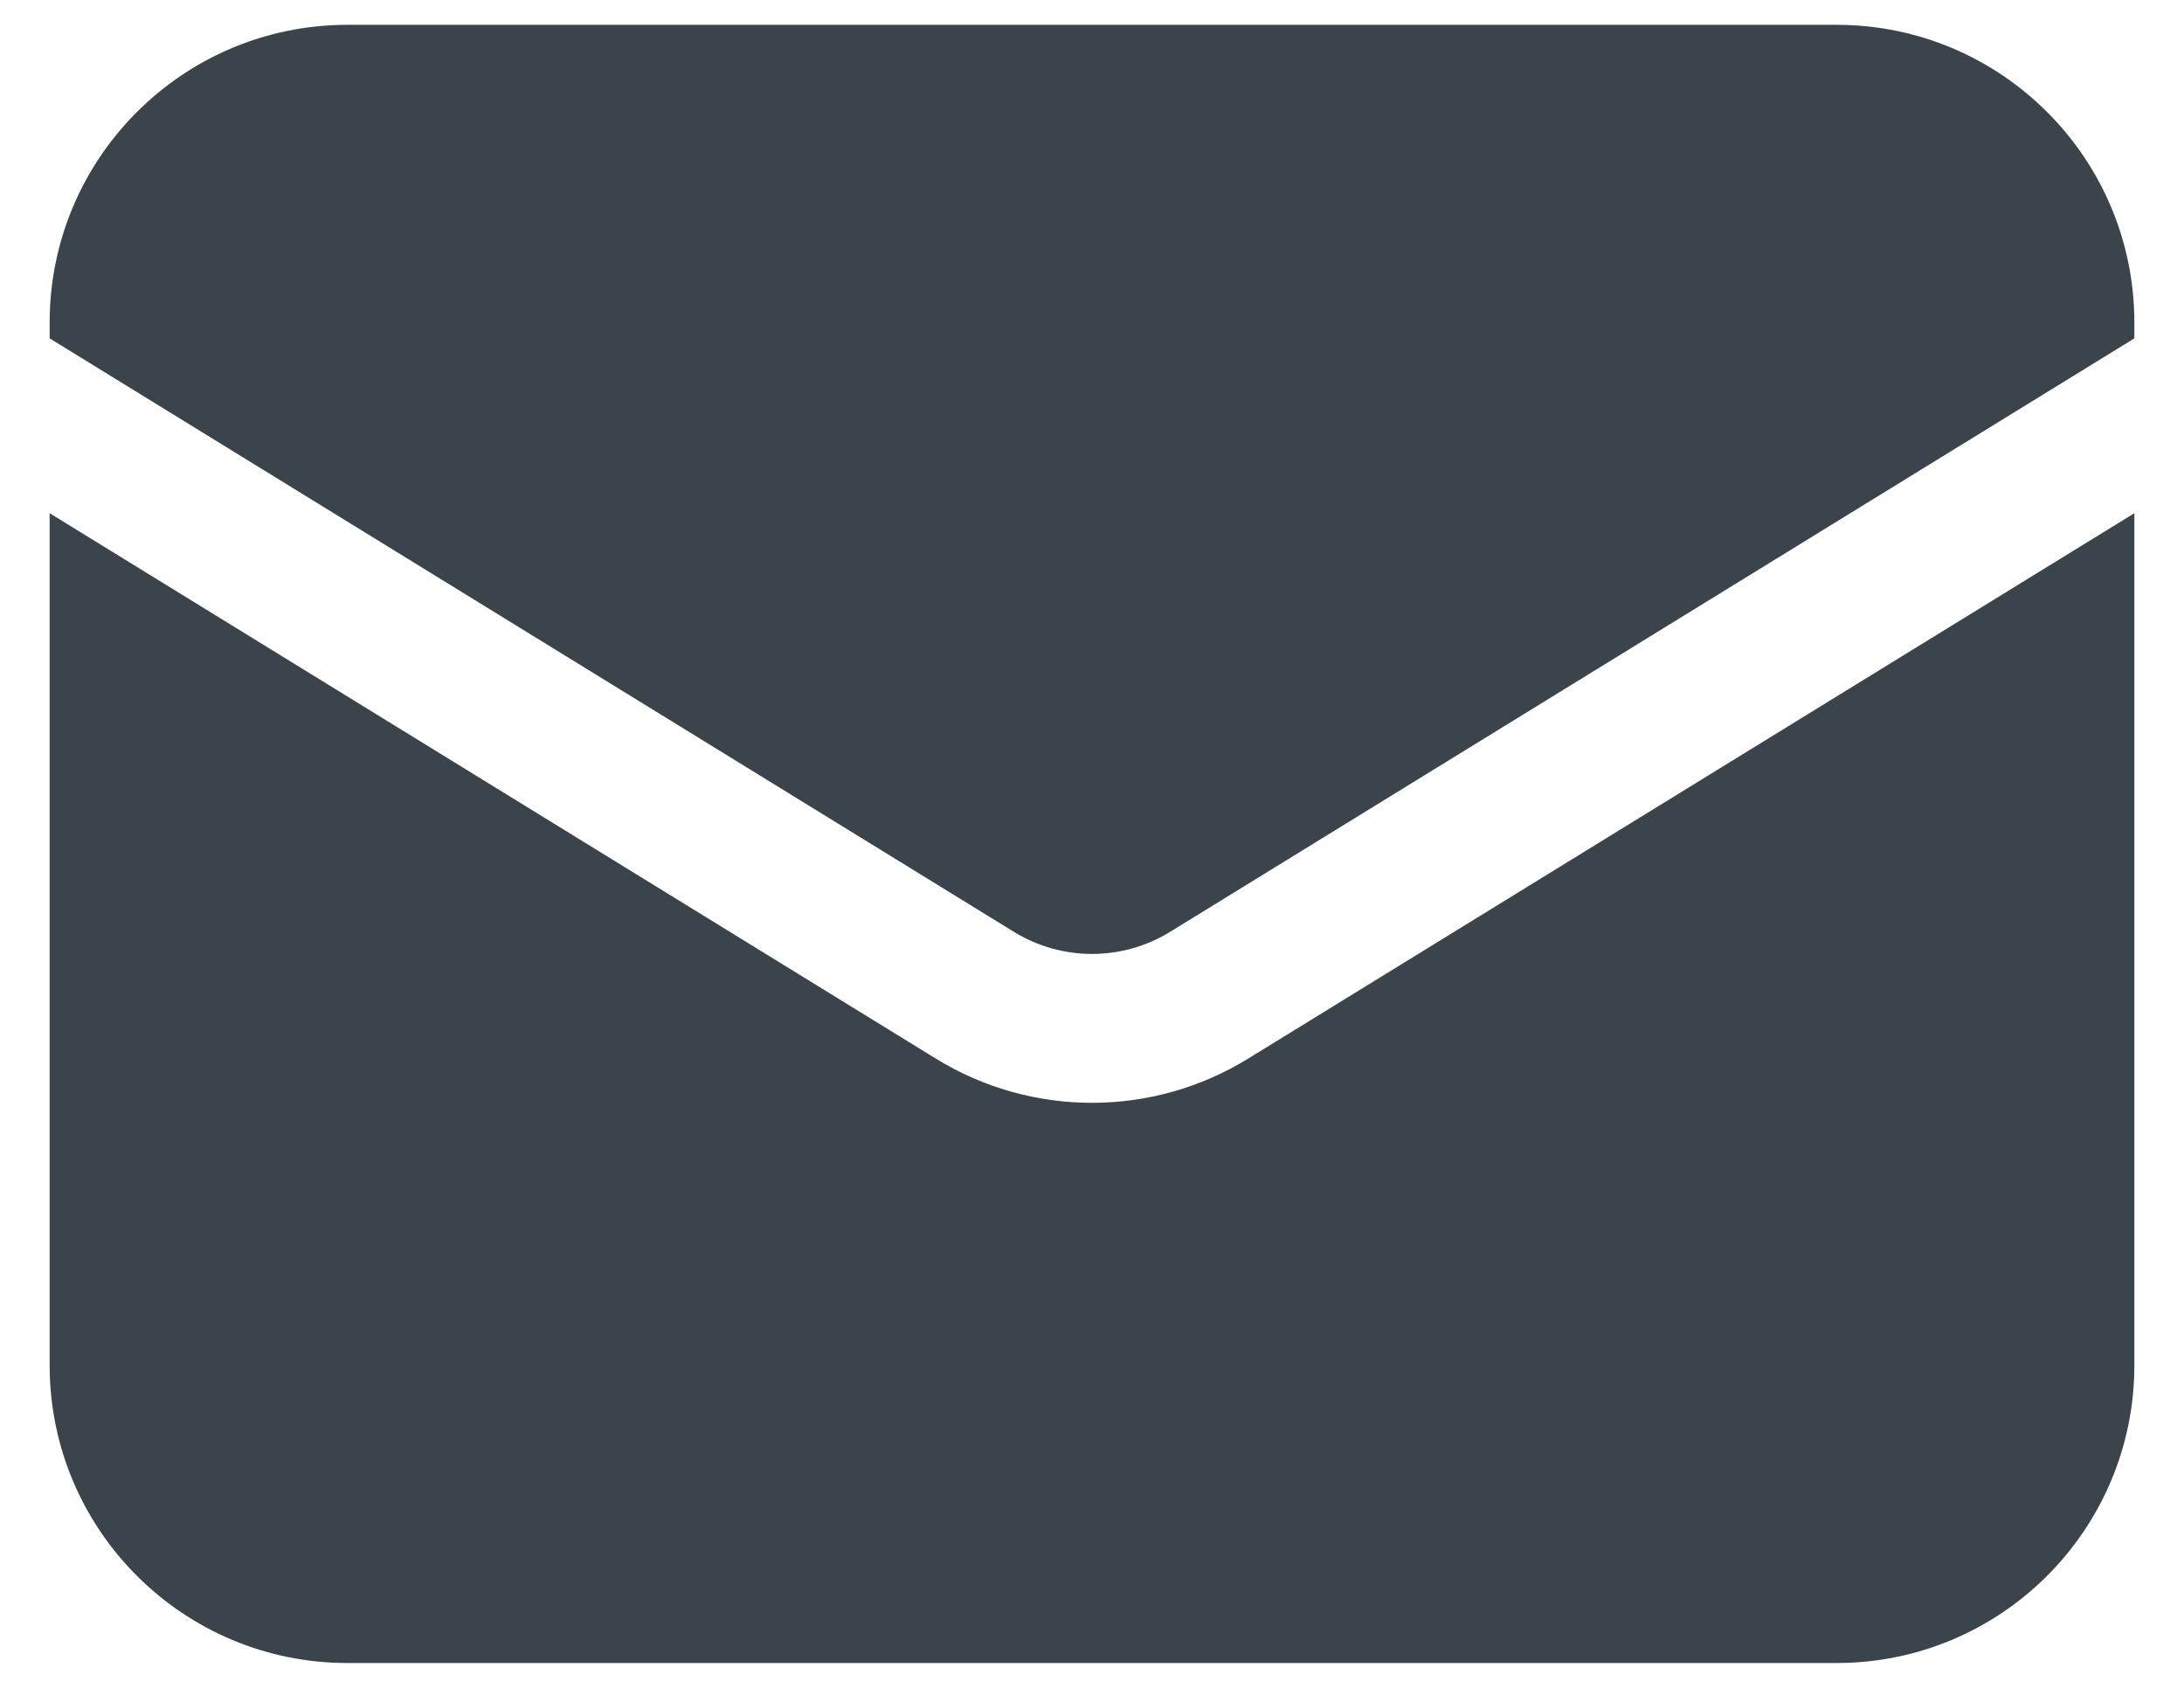
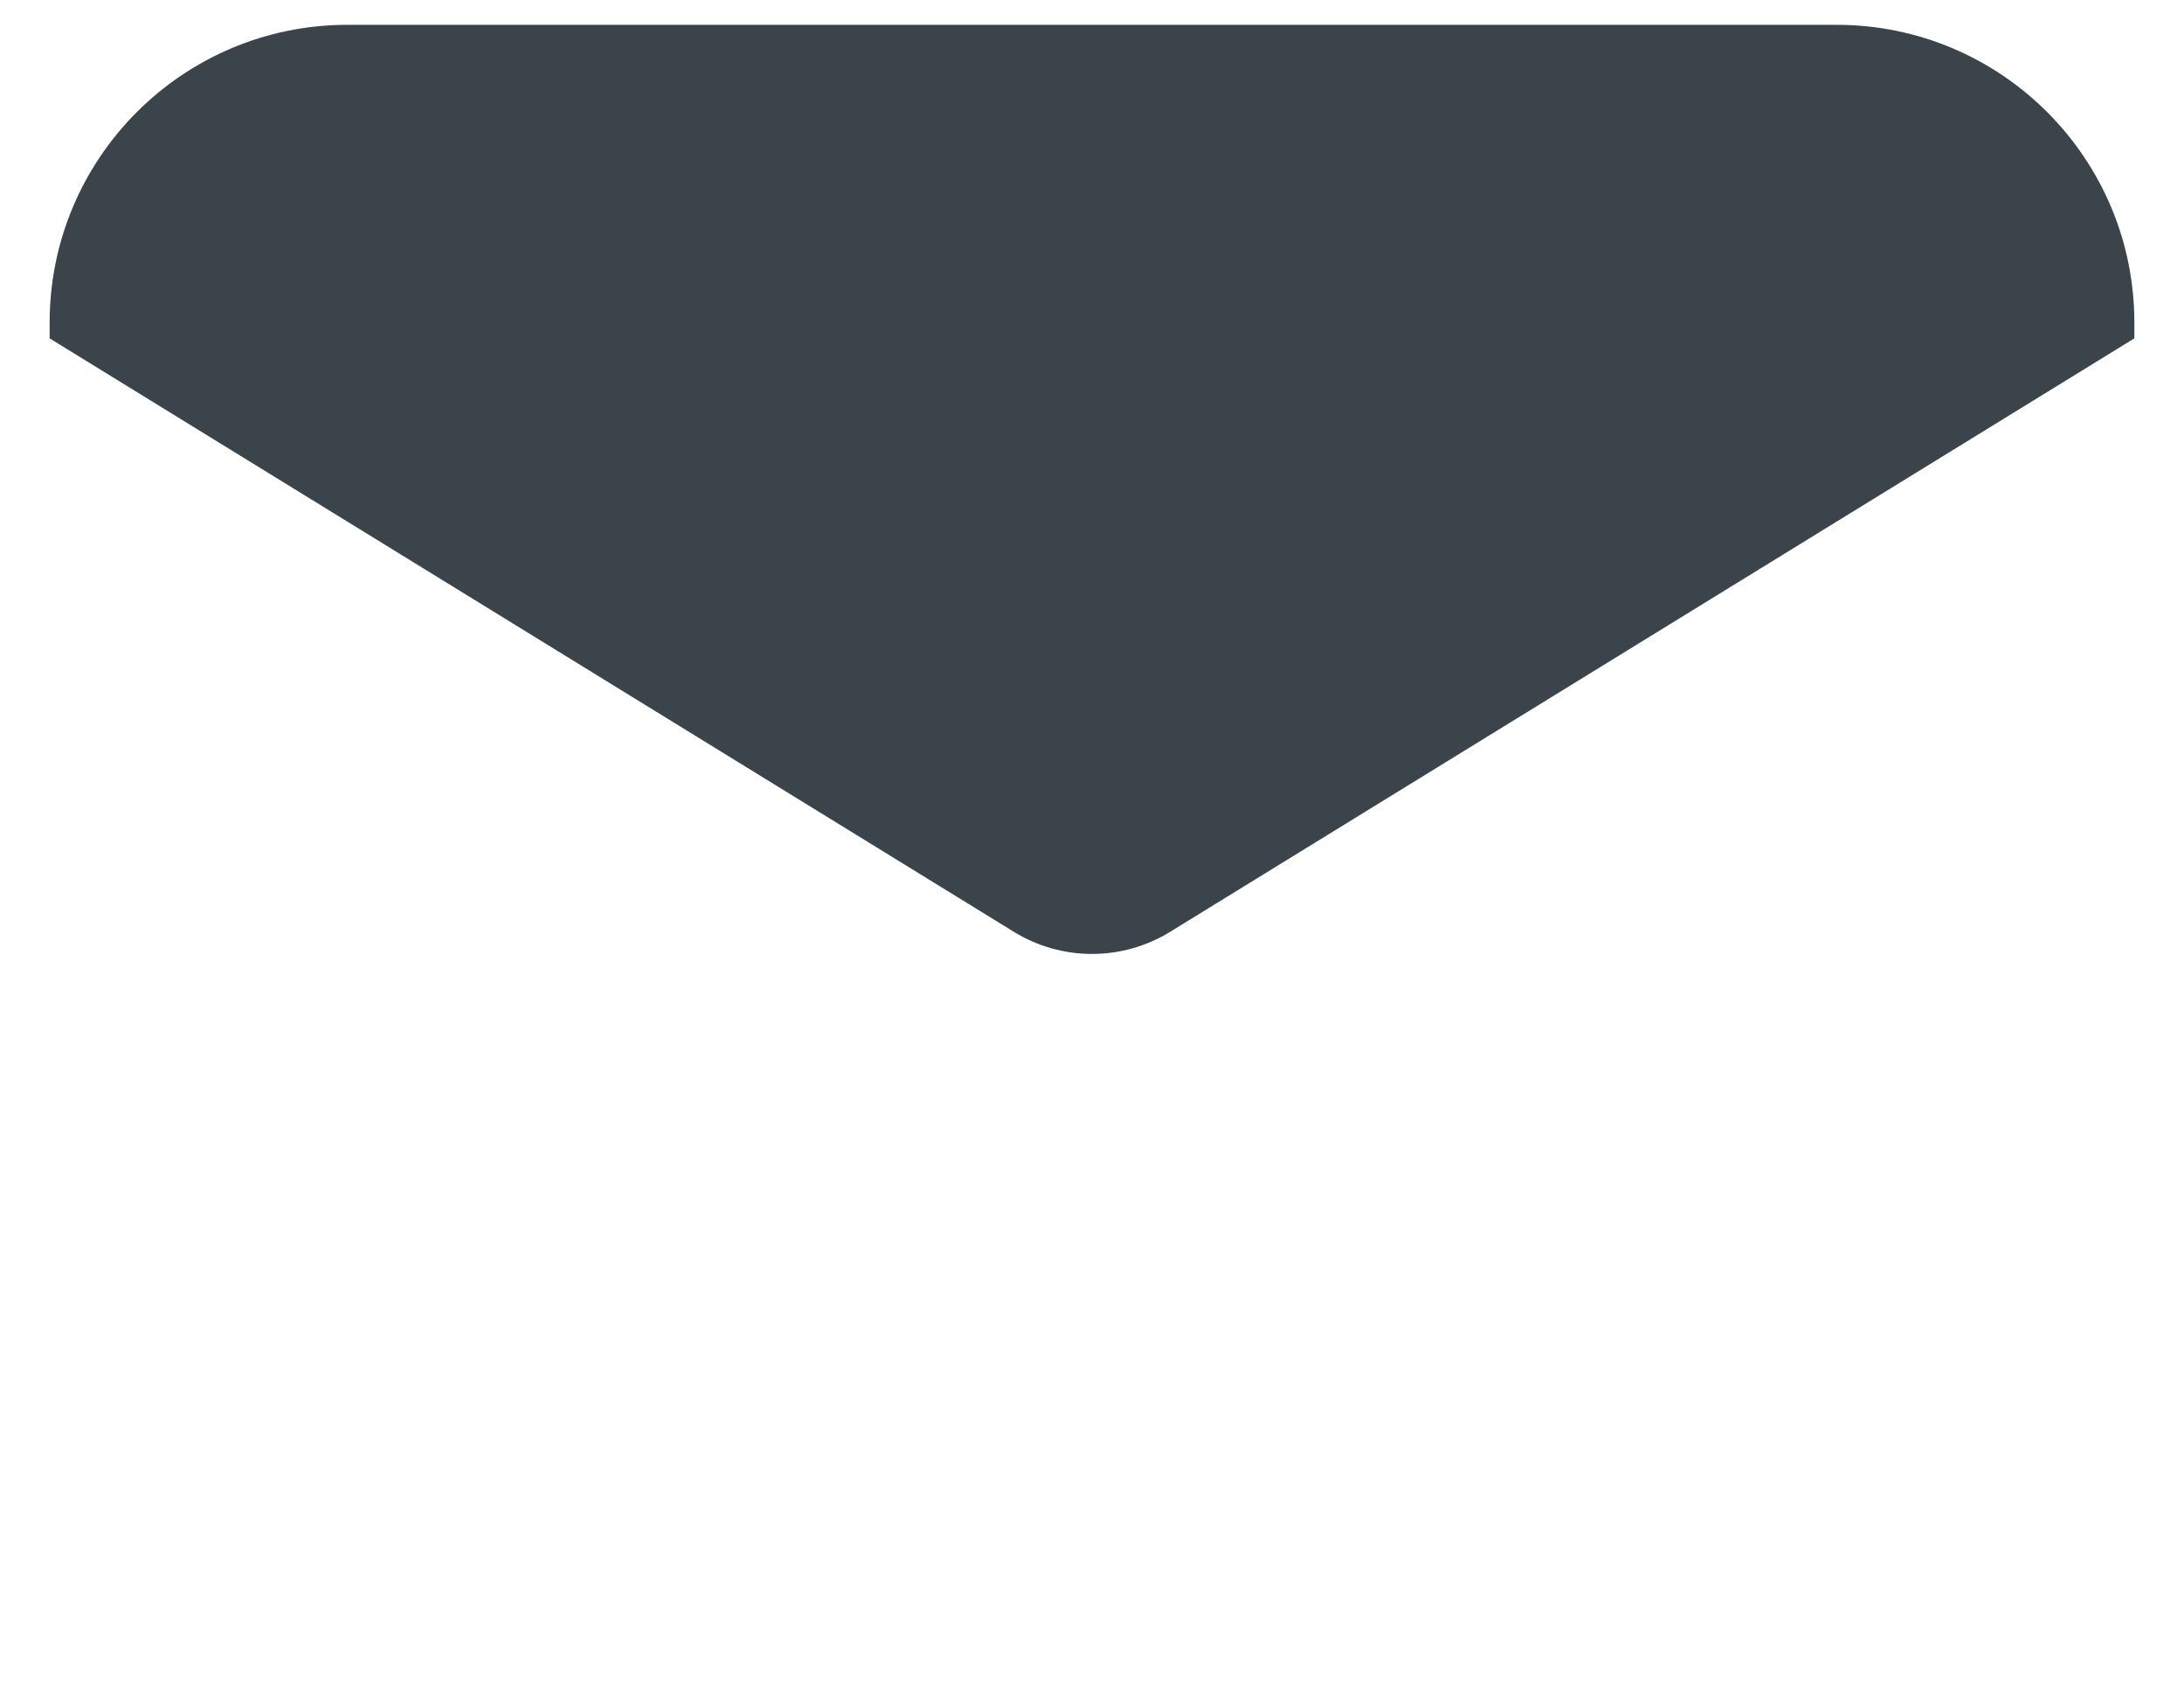
<svg xmlns="http://www.w3.org/2000/svg" width="22" height="17" viewBox="0 0 22 17" fill="none">
-   <path d="M0.5 5.169V13.75C0.5 15.407 1.843 16.75 3.5 16.75H18.5C20.157 16.75 21.5 15.407 21.5 13.75V5.169L12.572 10.663C11.608 11.256 10.392 11.256 9.428 10.663L0.5 5.169Z" fill="#3B444B" />
  <path d="M21.5 3.408V3.25C21.5 1.593 20.157 0.25 18.5 0.25H3.5C1.843 0.25 0.5 1.593 0.5 3.25V3.408L10.214 9.386C10.696 9.682 11.304 9.682 11.786 9.386L21.5 3.408Z" fill="#3B444B" />
</svg>